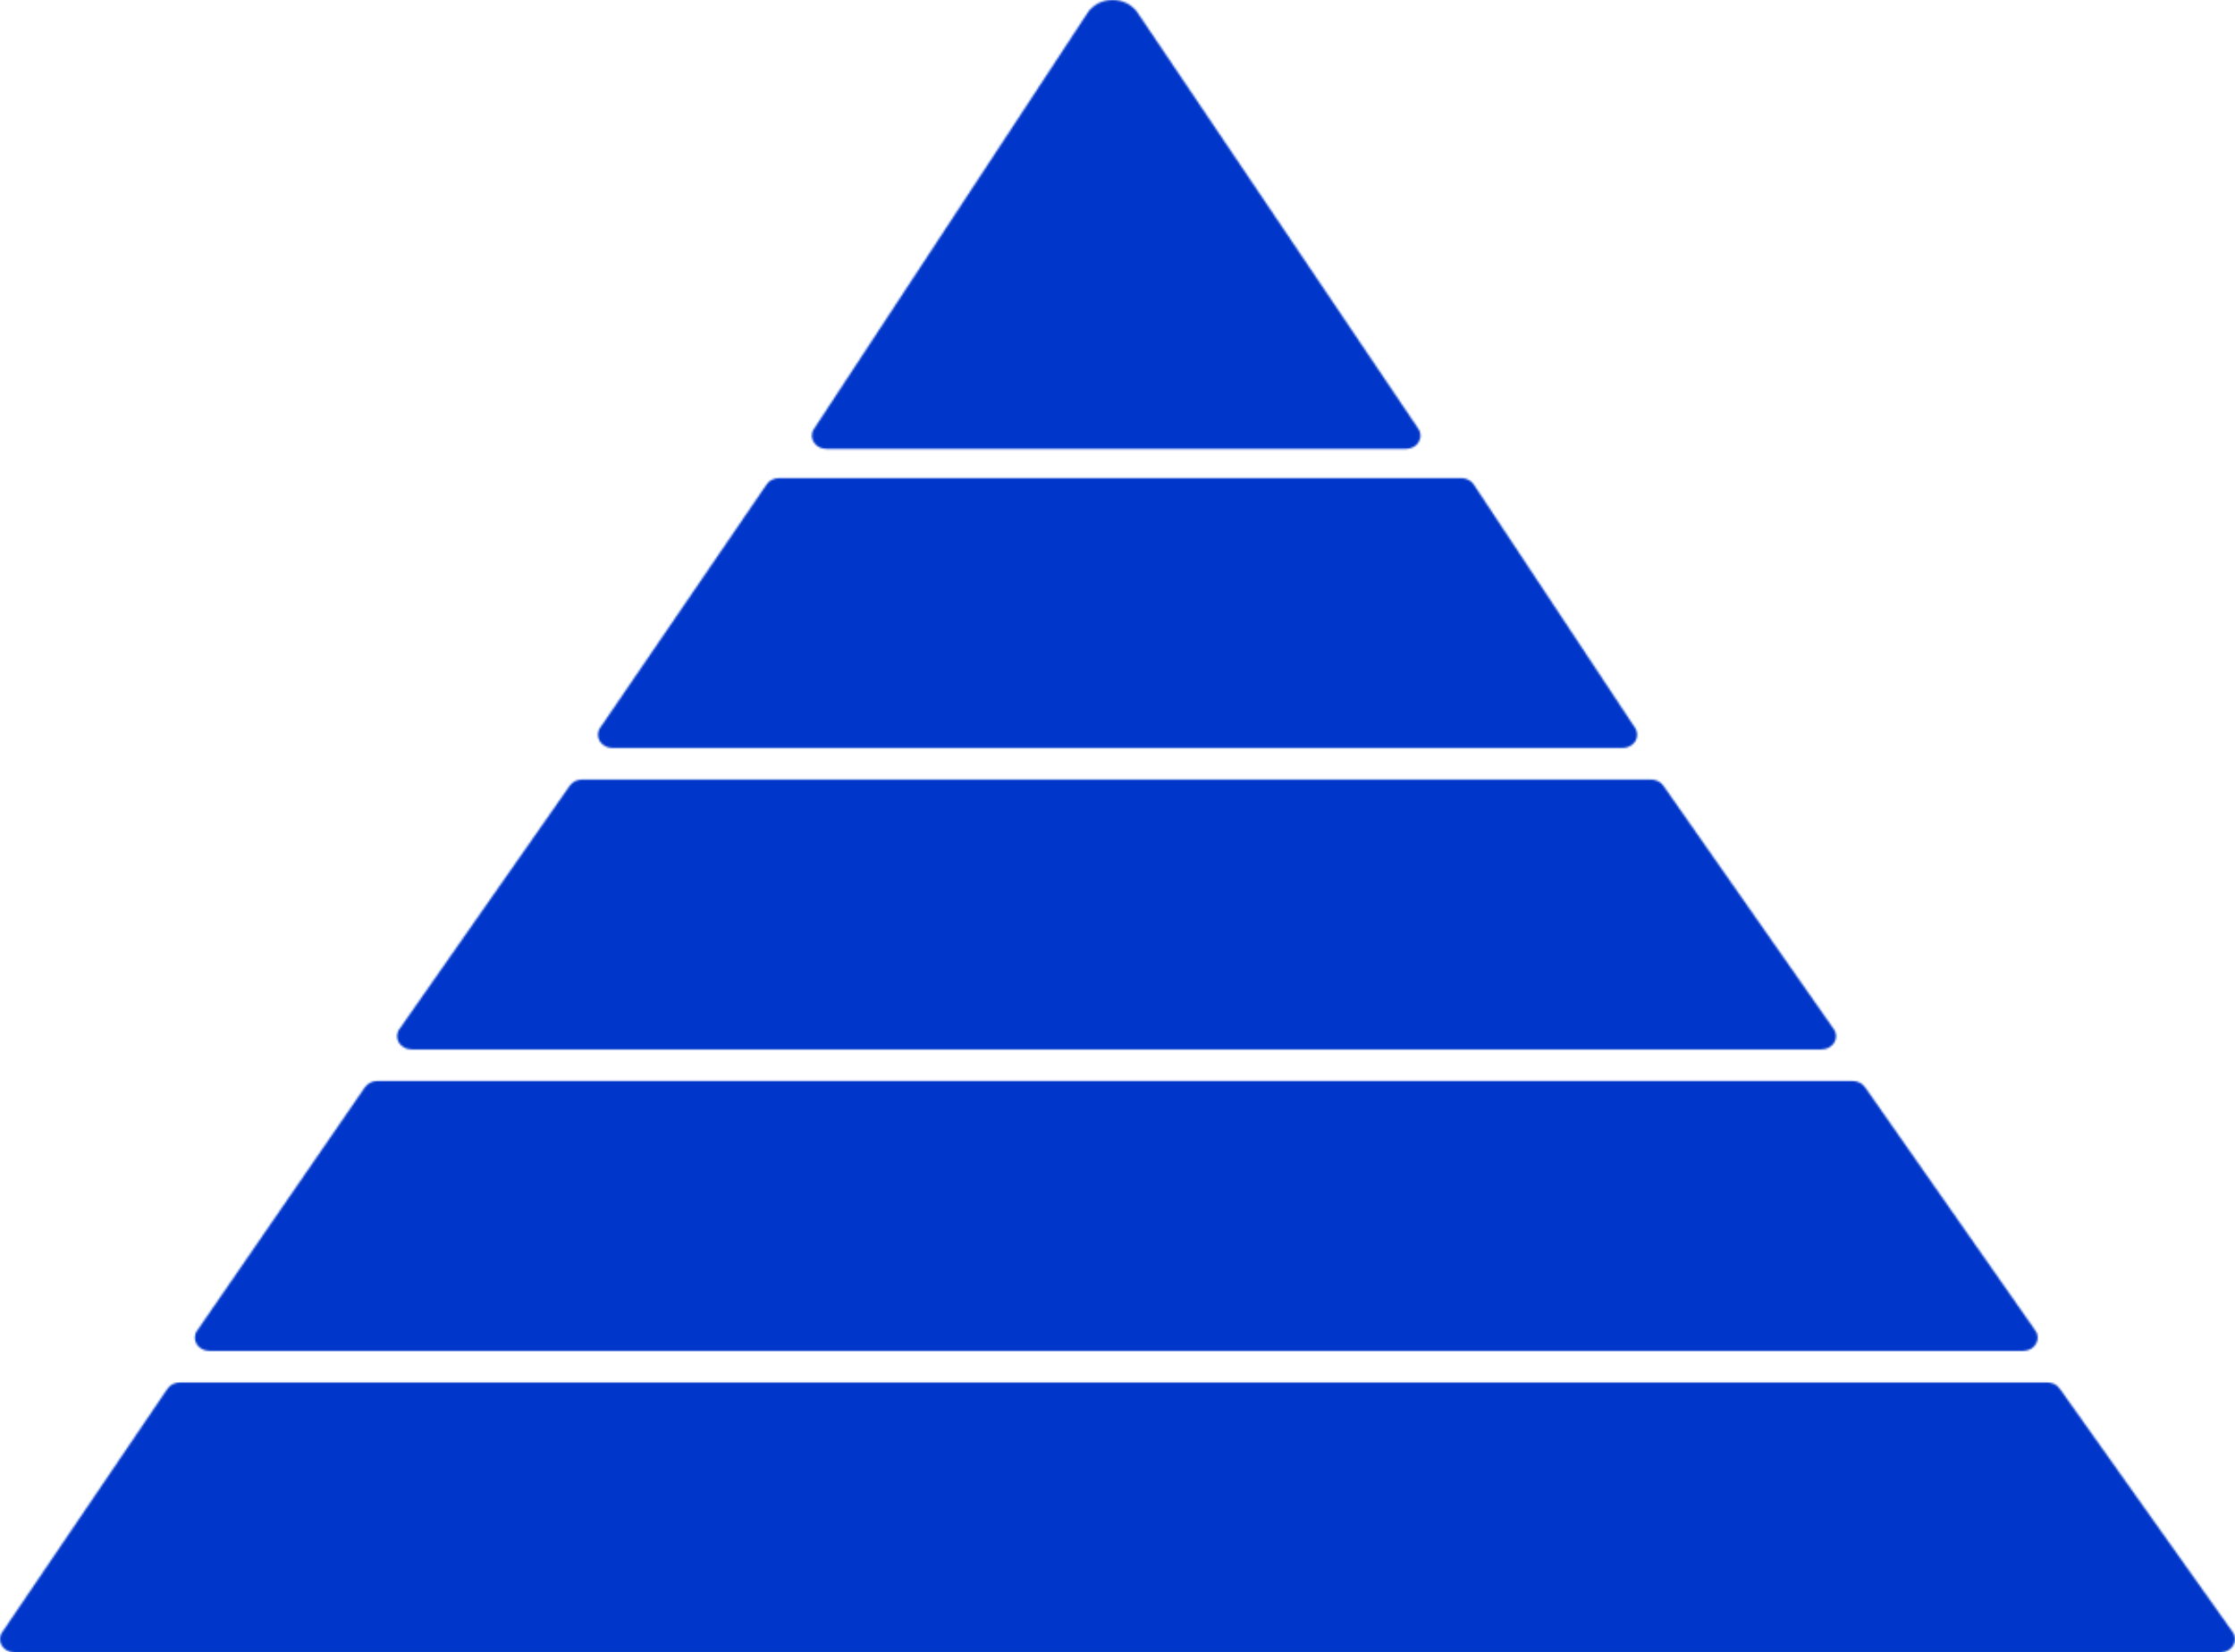
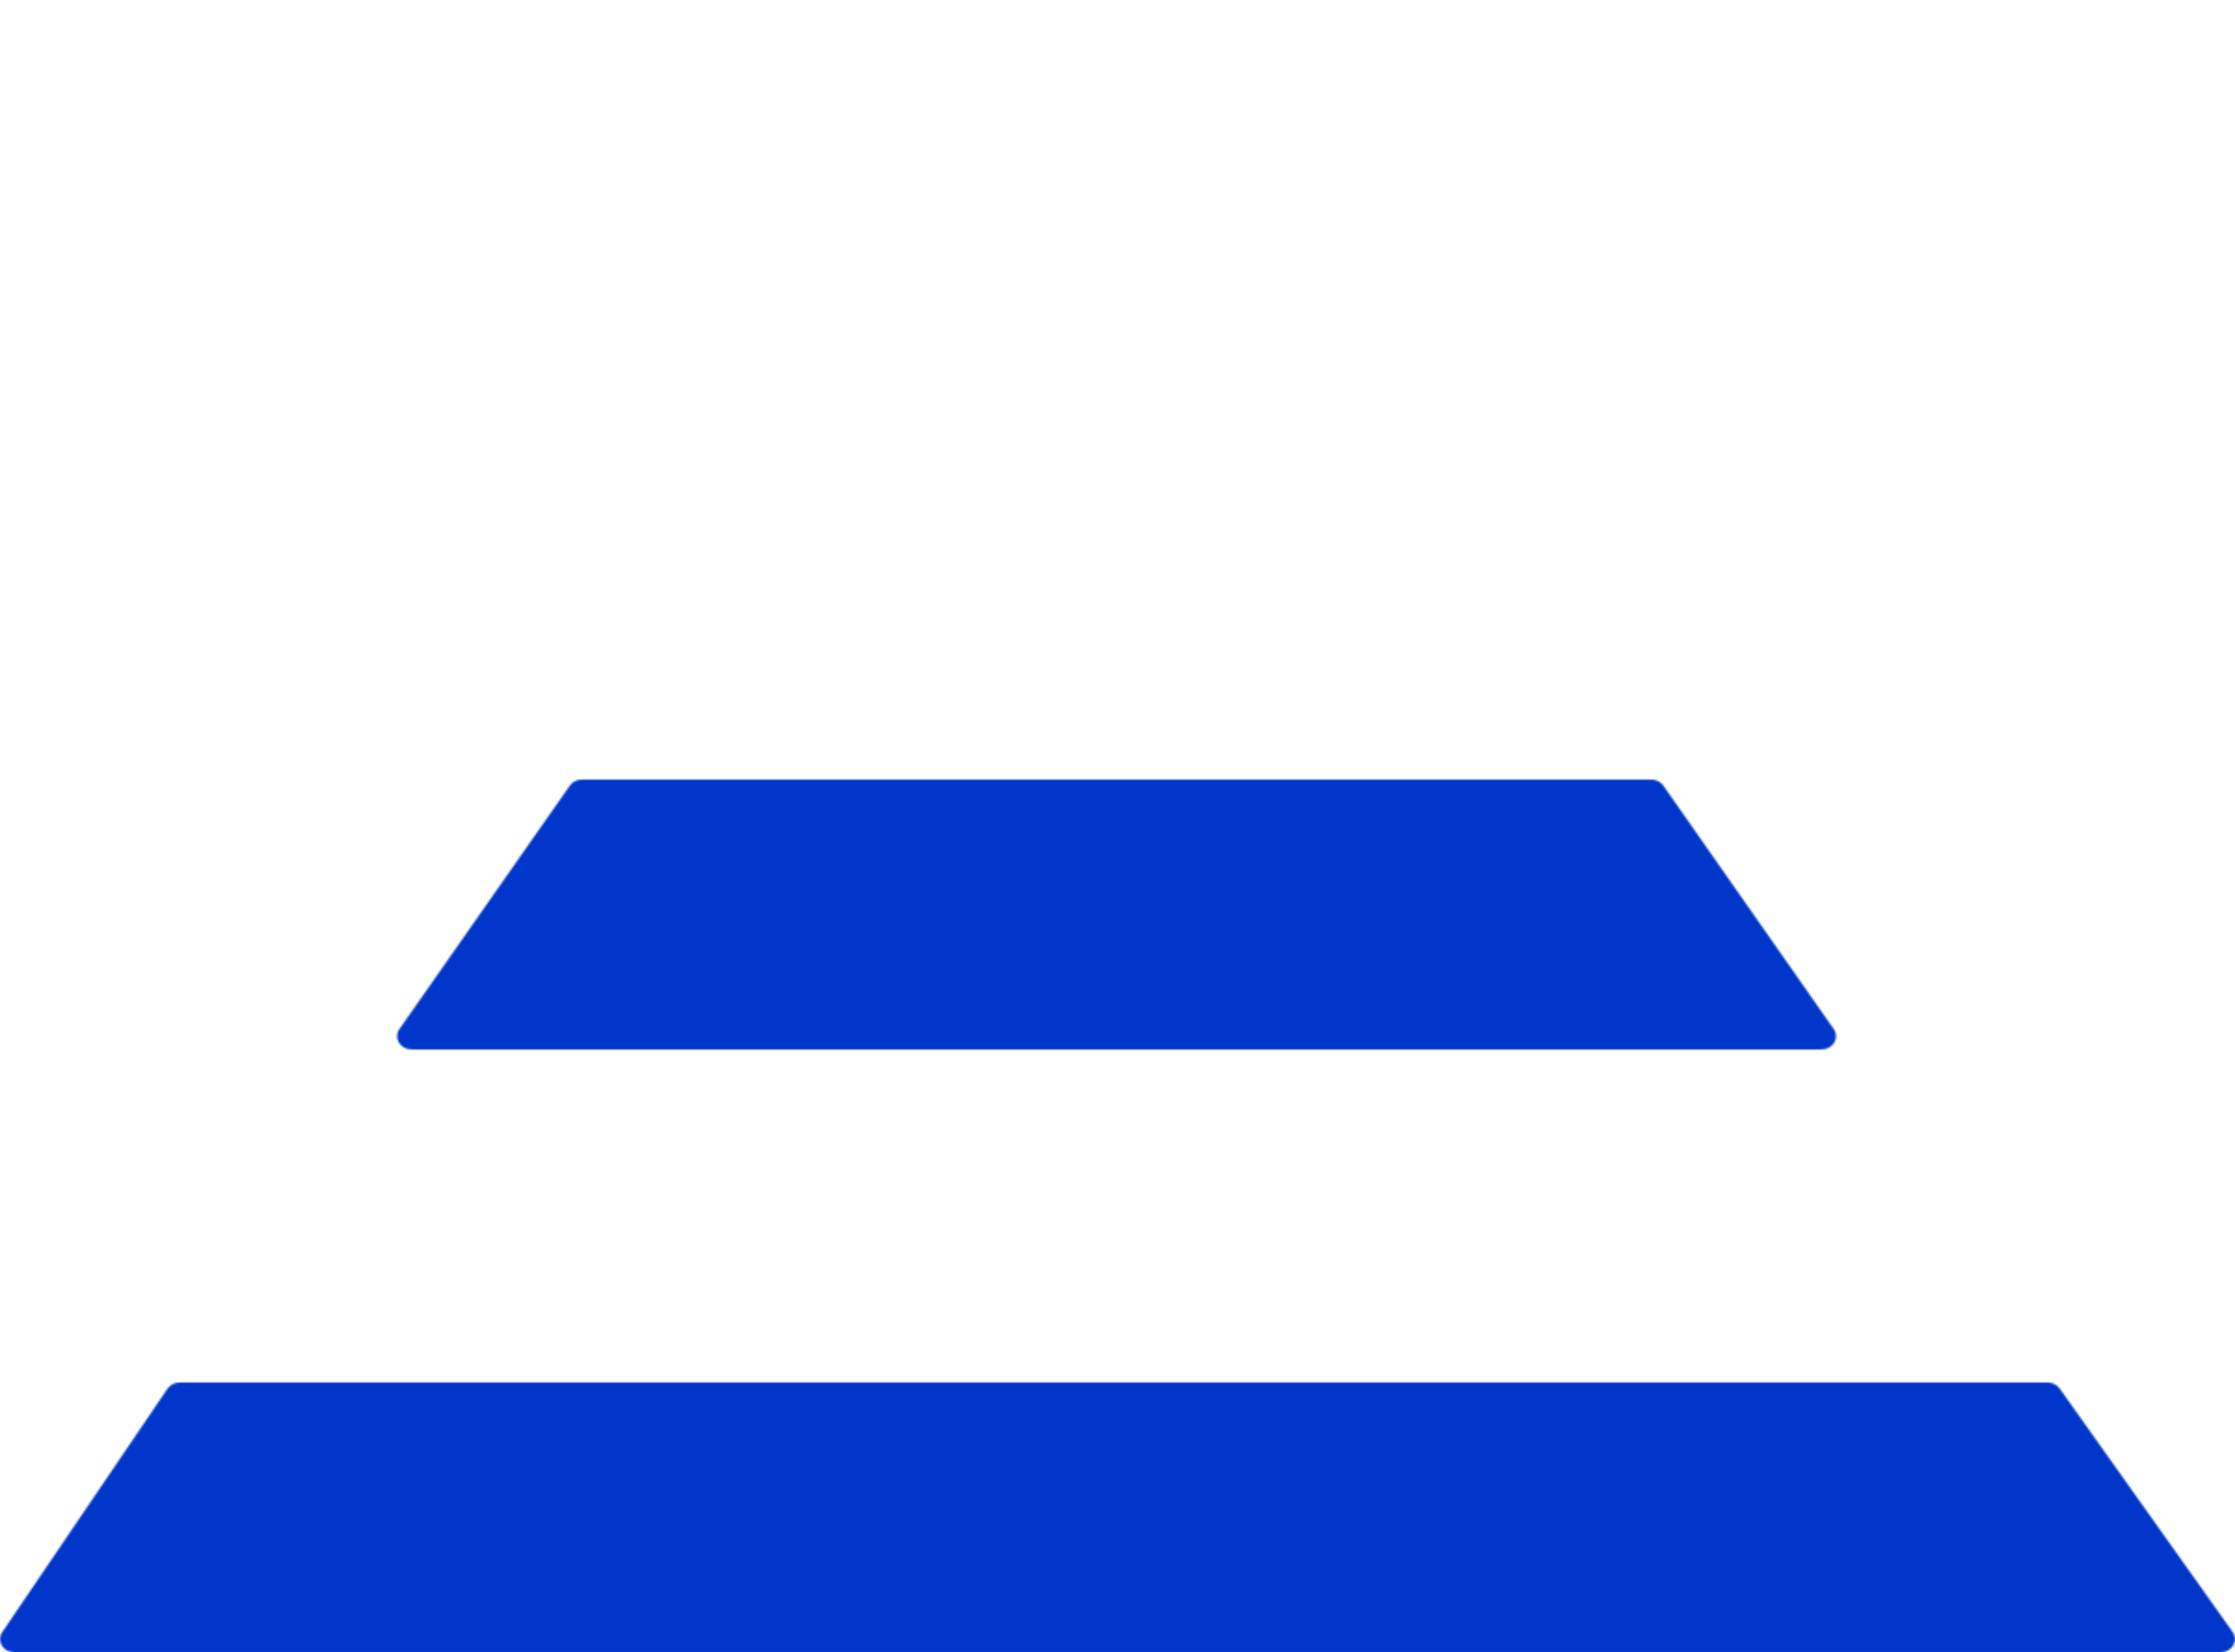
<svg xmlns="http://www.w3.org/2000/svg" width="1201" height="888" viewBox="0 0 1201 888" fill="none">
  <mask id="mask0_365_1198" style="mask-type:alpha" maskUnits="userSpaceOnUse" x="0" y="0" width="1201" height="888">
    <path d="M89.973 746.327C91.401 744.222 93.933 742.94 96.661 742.94H1100.18C1102.85 742.94 1105.33 744.169 1106.78 746.203L1199.74 877.041C1203.1 881.773 1199.35 888 1193.14 888H7.863C1.723 888 -2.04 881.903 1.175 877.165L89.973 746.327Z" fill="#D9D9D9" />
-     <path d="M196.107 584.273C197.542 582.192 200.059 580.928 202.767 580.928H995.539C998.227 580.928 1000.73 582.174 1002.17 584.231L1093.74 715.069C1097.06 719.804 1093.3 725.987 1087.11 725.987H112.581C106.417 725.987 102.657 719.847 105.922 715.111L196.107 584.273Z" fill="#D9D9D9" />
    <path d="M306.188 422.219C307.628 420.162 310.13 418.915 312.819 418.915H887.19C889.879 418.915 892.381 420.162 893.821 422.219L985.394 553.057C988.707 557.791 984.952 563.975 978.763 563.975H221.246C215.057 563.975 211.302 557.791 214.615 553.057L306.188 422.219Z" fill="#D9D9D9" />
-     <path d="M411.987 260.268C413.418 258.175 415.943 256.902 418.66 256.902H785.186C787.943 256.902 790.497 258.212 791.916 260.353L878.633 391.191C881.775 395.93 878.005 401.962 871.902 401.962H329.169C323.016 401.962 319.255 395.843 322.495 391.106L411.987 260.268Z" fill="#D9D9D9" />
-     <path d="M584.388 6.944C590.436 -2.253 605.112 -2.329 611.275 6.806L762.162 230.439C765.359 235.178 761.594 241.258 755.463 241.258H444.128C438.037 241.258 434.267 235.249 437.383 230.509L584.388 6.944Z" fill="#D9D9D9" />
  </mask>
  <g mask="url(#mask0_365_1198)">
    <rect x="-125.609" y="-146.792" width="1601.52" height="1069.84" fill="#0036C9" />
  </g>
</svg>